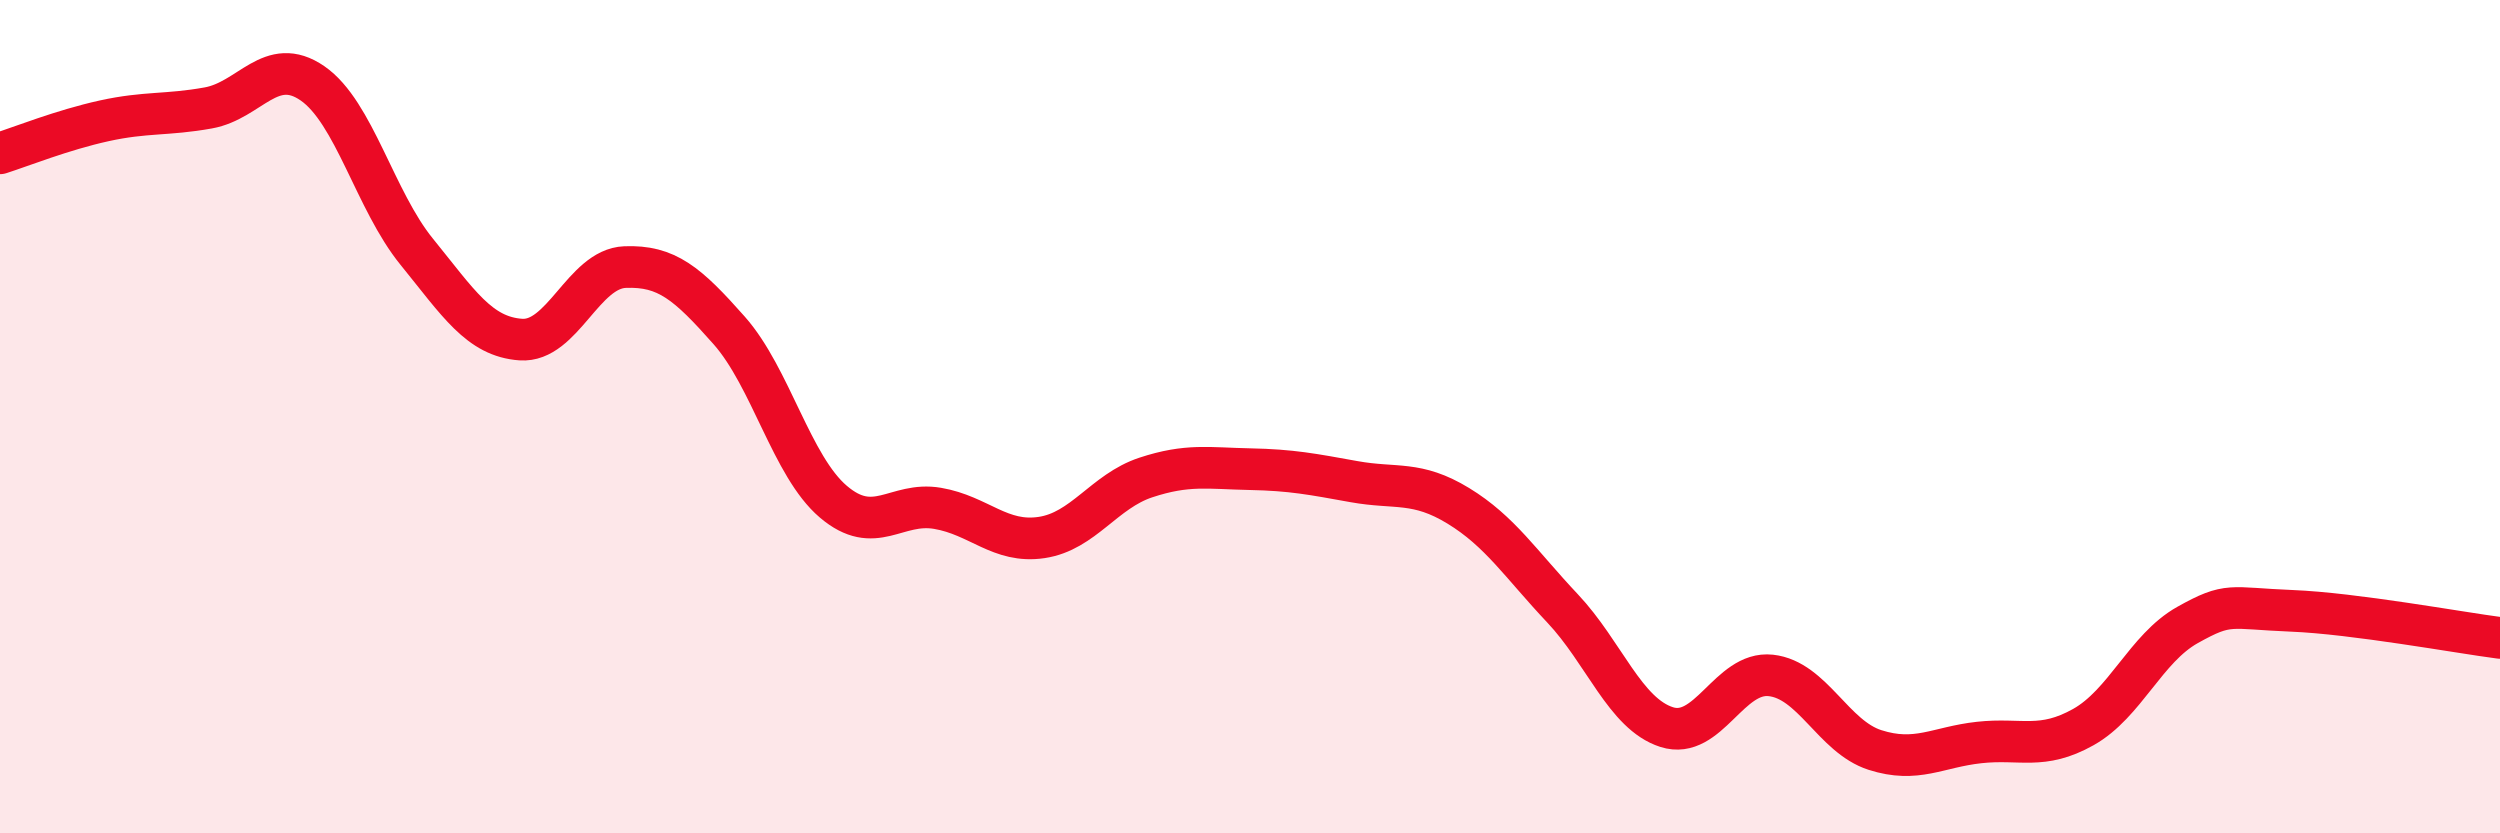
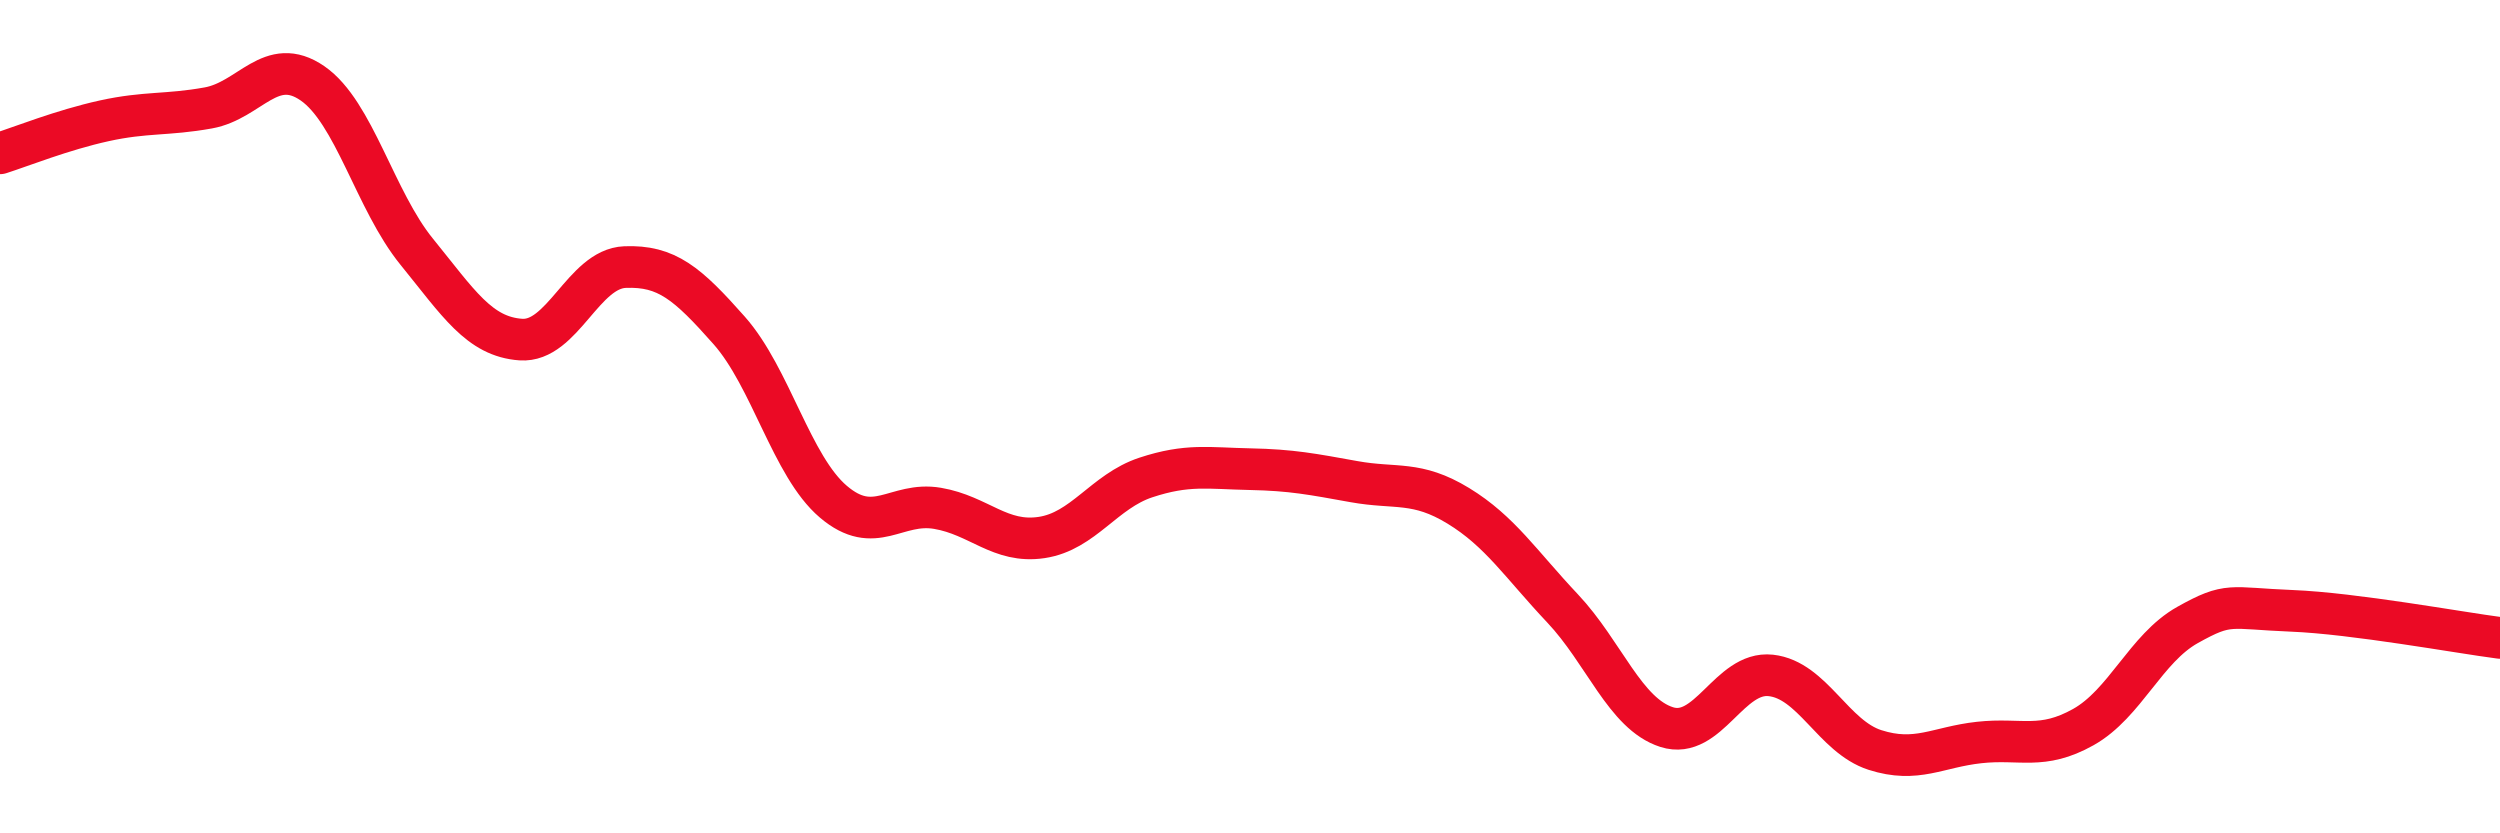
<svg xmlns="http://www.w3.org/2000/svg" width="60" height="20" viewBox="0 0 60 20">
-   <path d="M 0,3.68 C 0.5,3.52 1.5,3.12 2.5,2.9 C 3.5,2.68 4,2.77 5,2.59 C 6,2.41 6.5,1.31 7.5,2 C 8.5,2.69 9,4.81 10,6.04 C 11,7.27 11.5,8.08 12.5,8.15 C 13.5,8.22 14,6.45 15,6.41 C 16,6.37 16.5,6.8 17.5,7.93 C 18.5,9.06 19,11.19 20,12.04 C 21,12.89 21.5,12.03 22.5,12.2 C 23.5,12.37 24,13.05 25,12.9 C 26,12.75 26.5,11.79 27.5,11.46 C 28.5,11.13 29,11.24 30,11.26 C 31,11.28 31.5,11.38 32.5,11.56 C 33.5,11.74 34,11.53 35,12.14 C 36,12.75 36.5,13.54 37.5,14.6 C 38.5,15.66 39,17.13 40,17.45 C 41,17.77 41.5,16.1 42.5,16.21 C 43.5,16.32 44,17.68 45,18 C 46,18.32 46.5,17.93 47.5,17.82 C 48.5,17.71 49,18.01 50,17.45 C 51,16.89 51.5,15.56 52.5,15 C 53.5,14.44 53.5,14.6 55,14.66 C 56.5,14.72 59,15.18 60,15.31L60 20L0 20Z" fill="#EB0A25" opacity="0.1" stroke-linecap="round" stroke-linejoin="round" />
  <path d="M 0,3.68 C 0.5,3.52 1.5,3.12 2.5,2.9 C 3.5,2.68 4,2.77 5,2.59 C 6,2.41 6.5,1.31 7.5,2 C 8.5,2.69 9,4.81 10,6.04 C 11,7.27 11.5,8.08 12.5,8.15 C 13.5,8.22 14,6.45 15,6.41 C 16,6.37 16.5,6.8 17.5,7.93 C 18.5,9.06 19,11.19 20,12.04 C 21,12.89 21.5,12.03 22.5,12.2 C 23.5,12.37 24,13.05 25,12.9 C 26,12.75 26.5,11.79 27.5,11.46 C 28.5,11.13 29,11.24 30,11.26 C 31,11.28 31.5,11.38 32.5,11.56 C 33.5,11.74 34,11.53 35,12.14 C 36,12.75 36.5,13.54 37.5,14.6 C 38.5,15.66 39,17.13 40,17.45 C 41,17.77 41.5,16.1 42.5,16.21 C 43.5,16.32 44,17.68 45,18 C 46,18.32 46.5,17.93 47.5,17.82 C 48.5,17.71 49,18.01 50,17.45 C 51,16.89 51.5,15.56 52.5,15 C 53.5,14.44 53.5,14.6 55,14.66 C 56.5,14.72 59,15.18 60,15.31" stroke="#EB0A25" stroke-width="1" fill="none" stroke-linecap="round" stroke-linejoin="round" />
</svg>